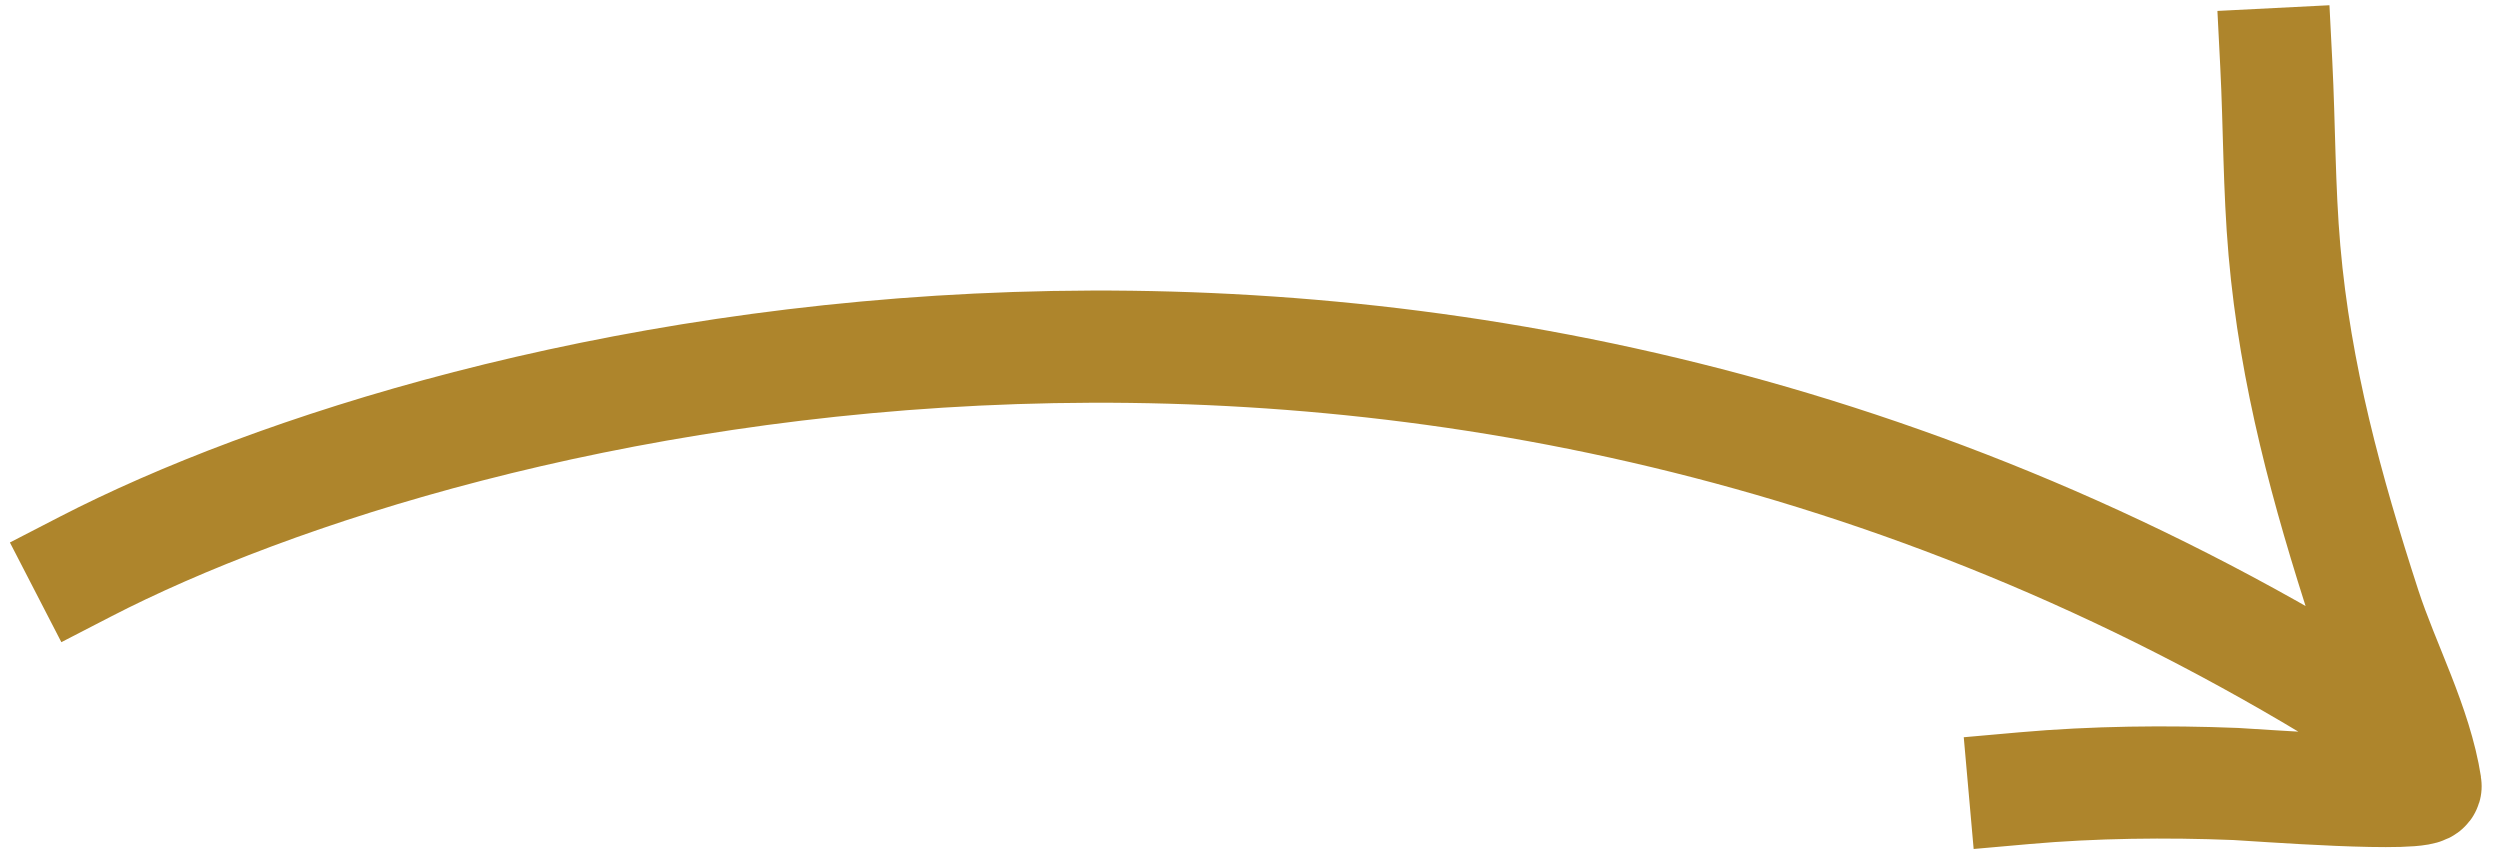
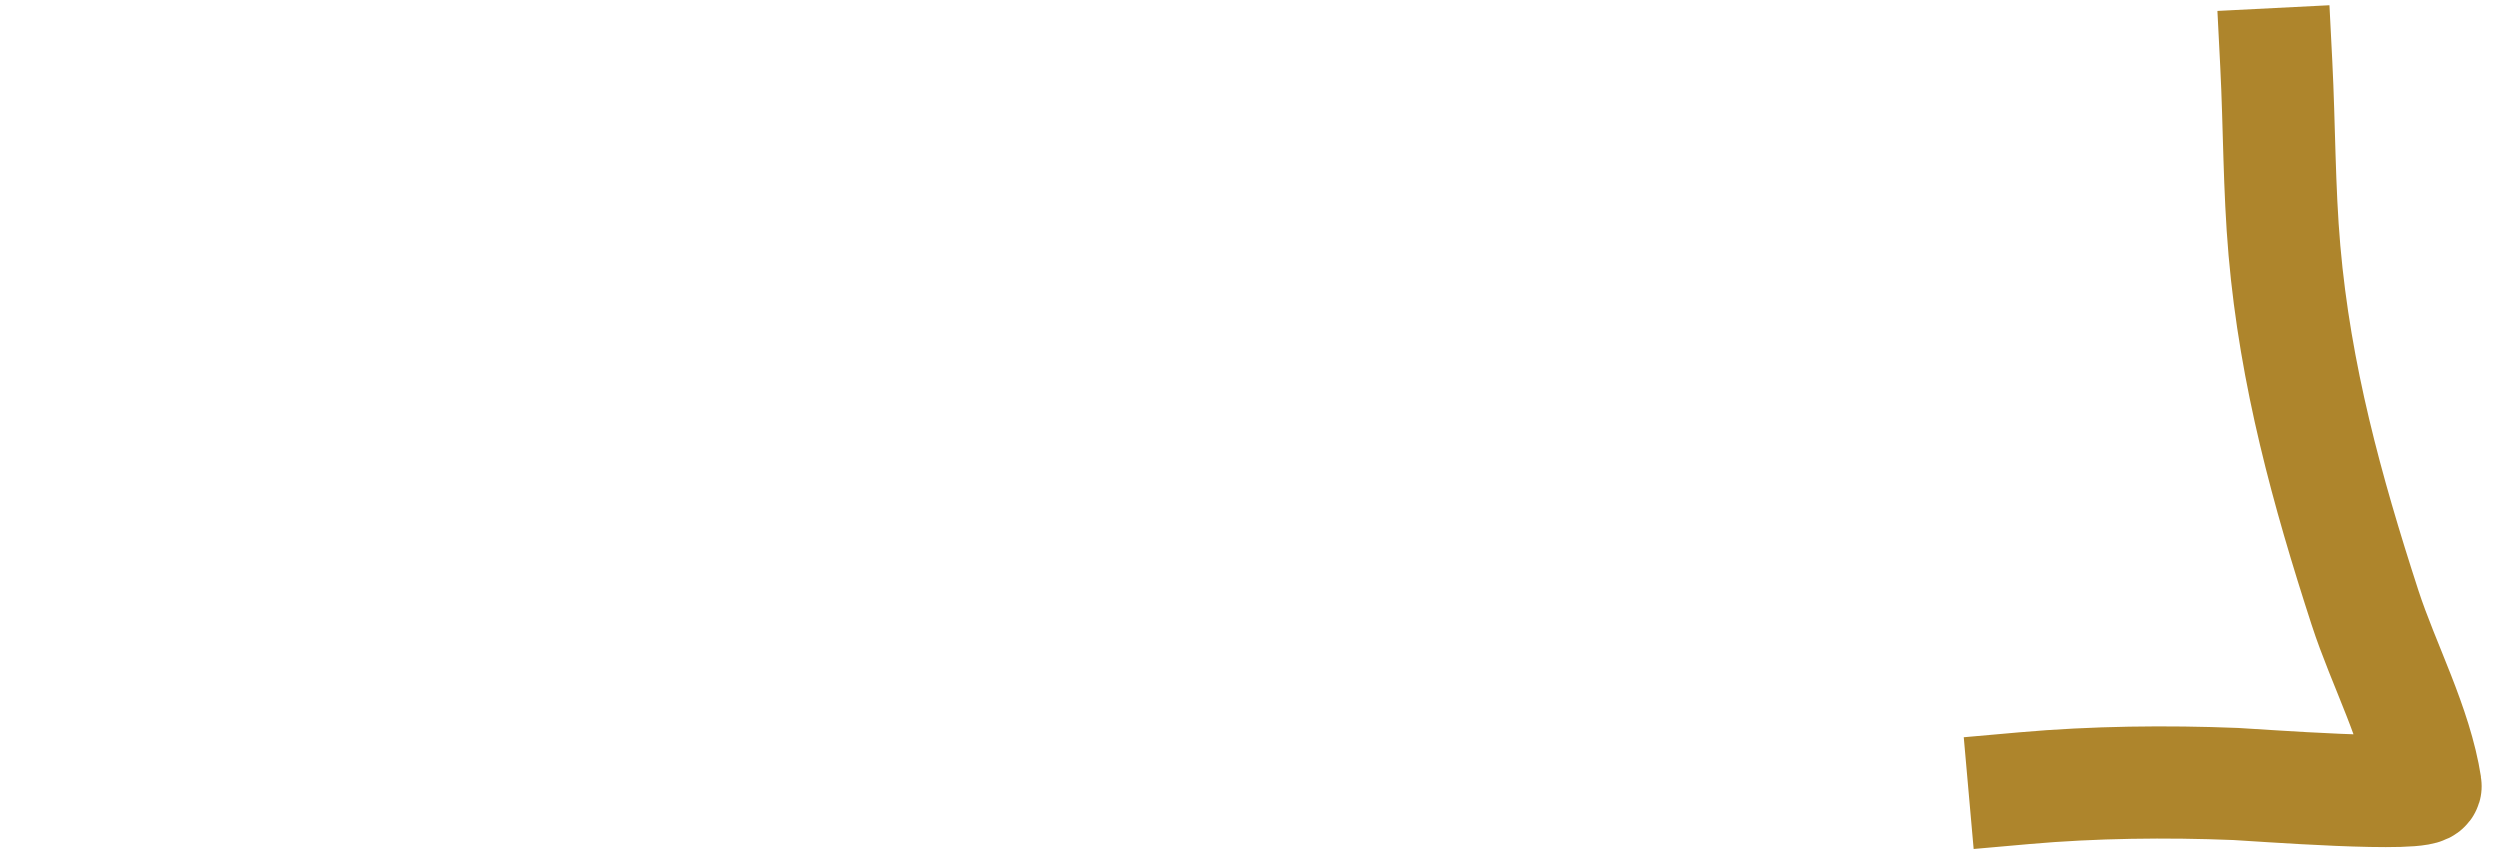
<svg xmlns="http://www.w3.org/2000/svg" fill="none" height="100%" overflow="visible" preserveAspectRatio="none" style="display: block;" viewBox="0 0 117 40" width="100%">
  <g id="Line">
-     <path d="M4 26.517C21.45 17.509 67.129 6.154 110.251 32.804M94.75 36.886C97.981 36.6 101.397 36.561 104.637 36.691C105.415 36.723 113.609 37.36 113.518 36.771C113.08 33.941 111.554 31.119 110.682 28.435C108.901 22.948 107.421 17.557 106.912 11.724C106.658 8.805 106.677 5.896 106.53 3" id="Vector" stroke="#AE852C" stroke-linecap="square" stroke-miterlimit="10" stroke-width="5.25" />
+     <path d="M4 26.517M94.75 36.886C97.981 36.6 101.397 36.561 104.637 36.691C105.415 36.723 113.609 37.36 113.518 36.771C113.08 33.941 111.554 31.119 110.682 28.435C108.901 22.948 107.421 17.557 106.912 11.724C106.658 8.805 106.677 5.896 106.53 3" id="Vector" stroke="#AE852C" stroke-linecap="square" stroke-miterlimit="10" stroke-width="5.25" />
  </g>
</svg>